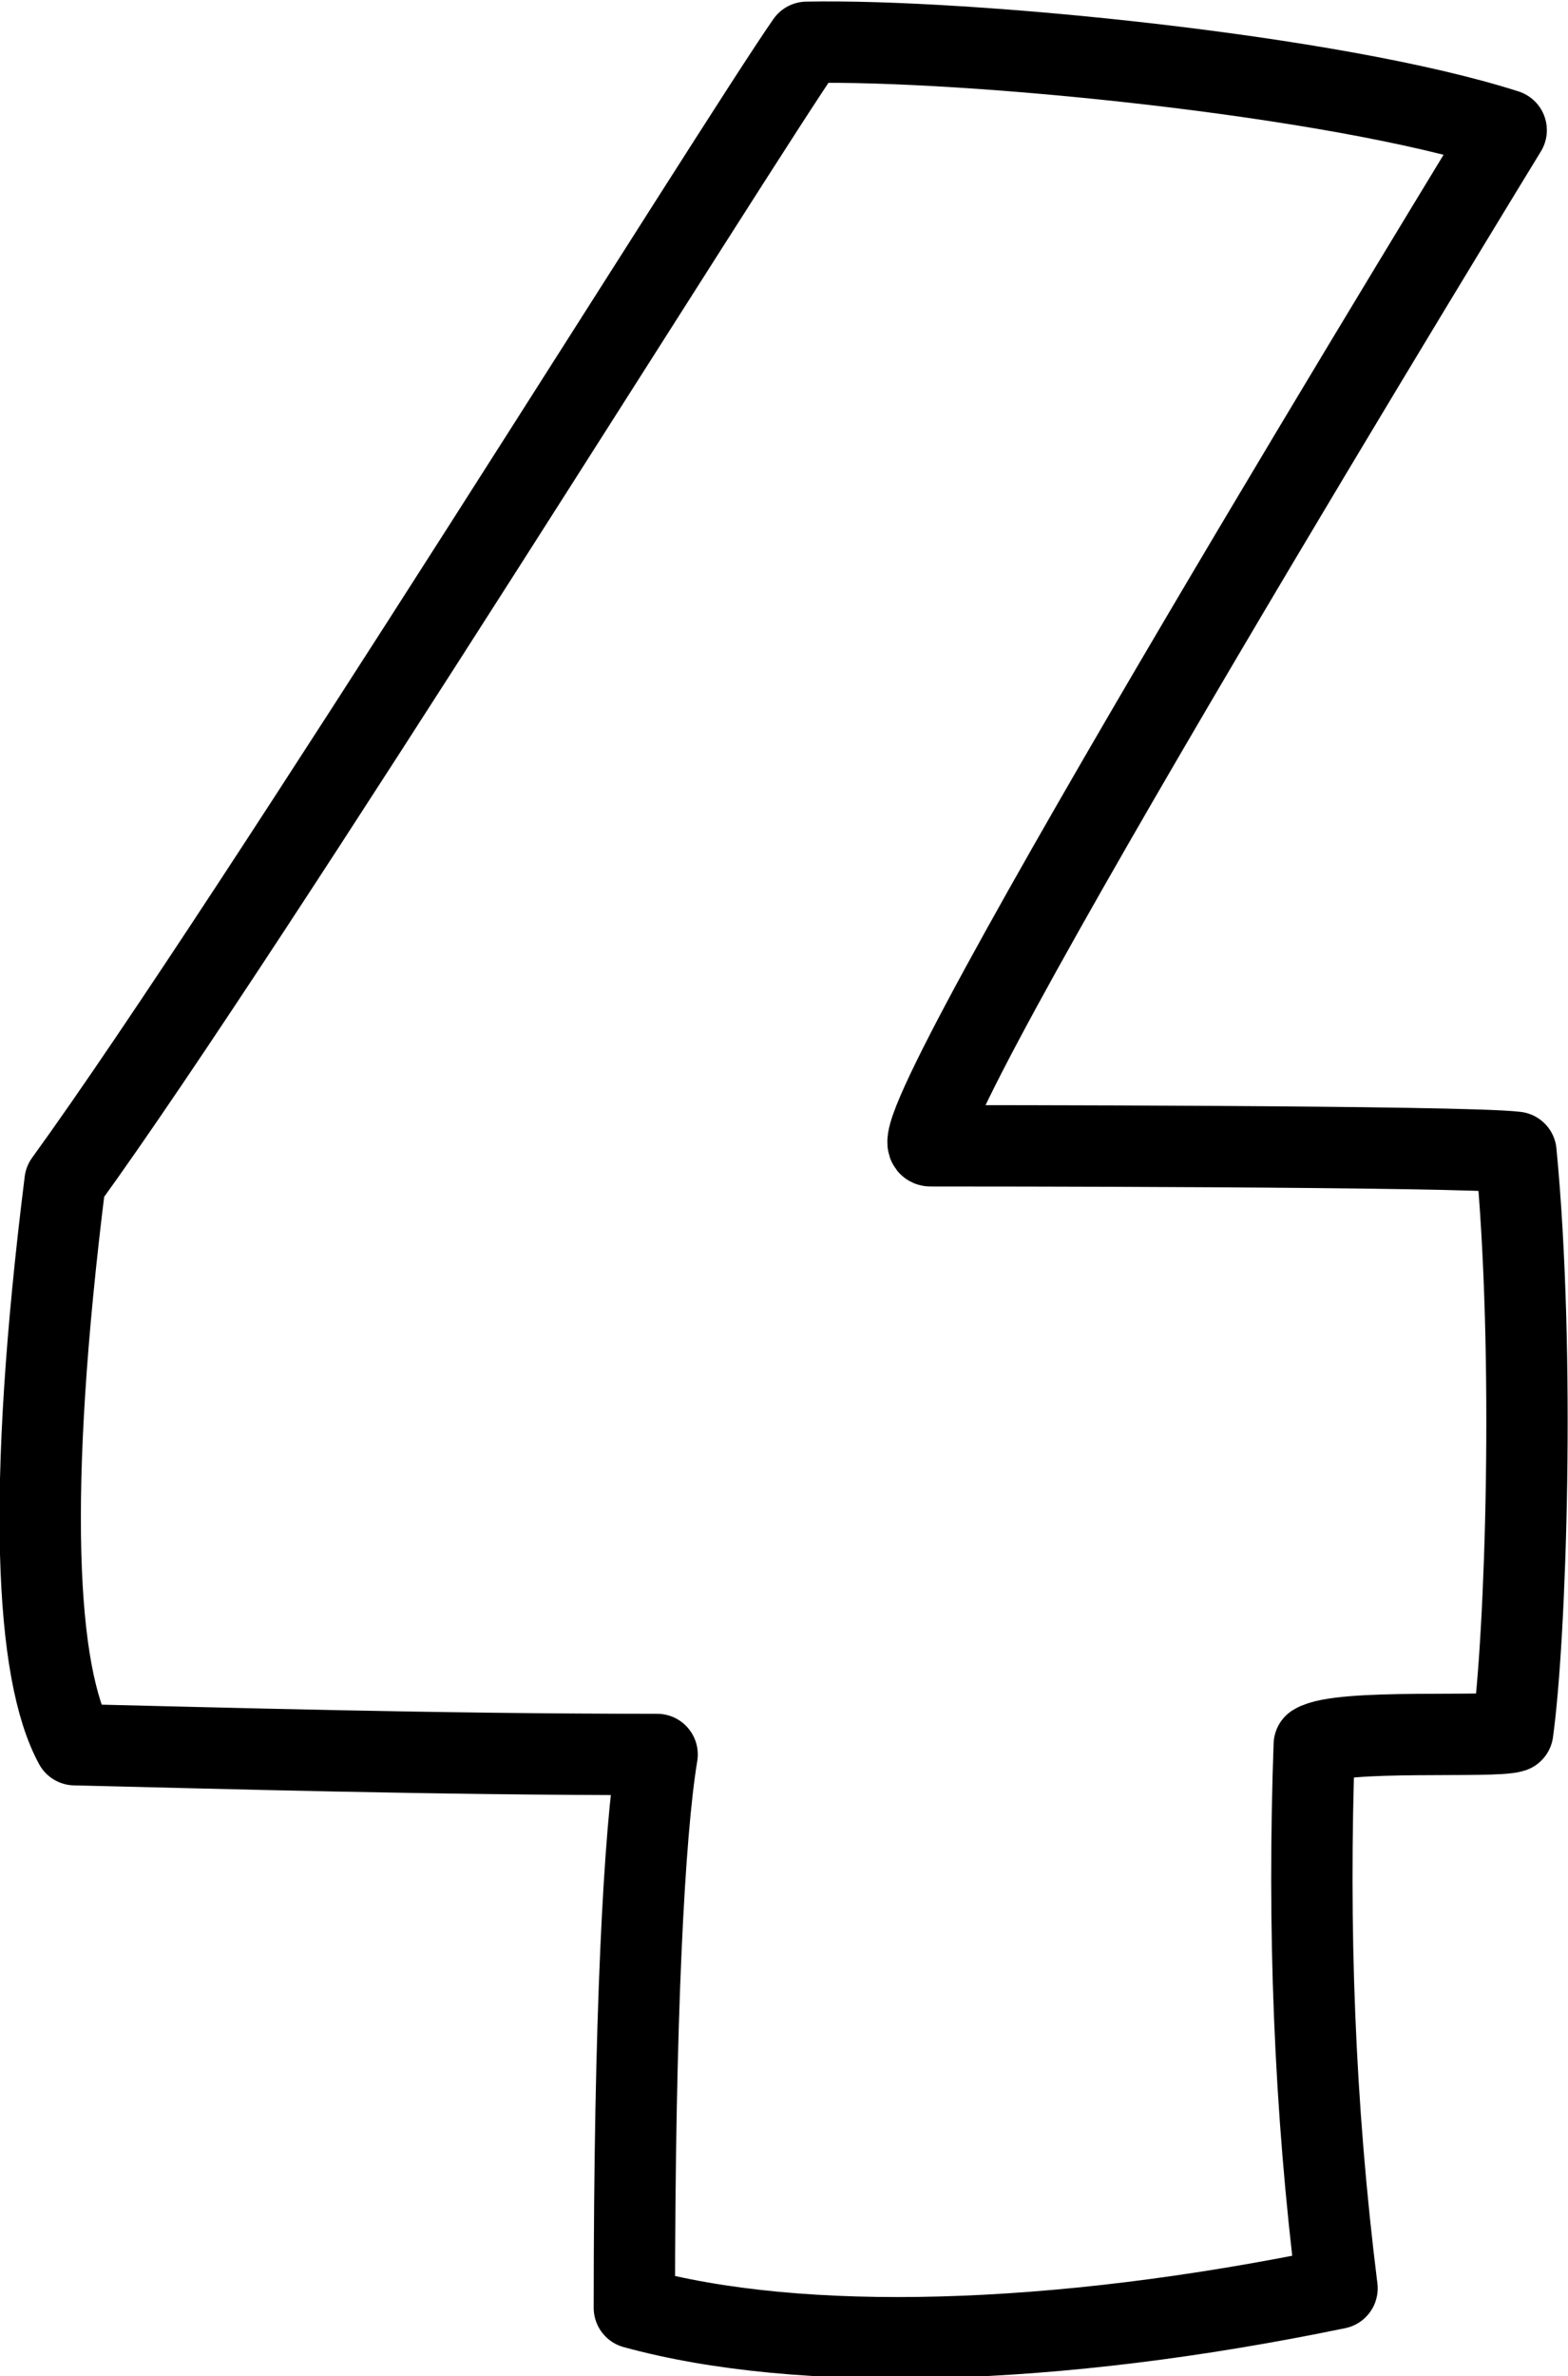
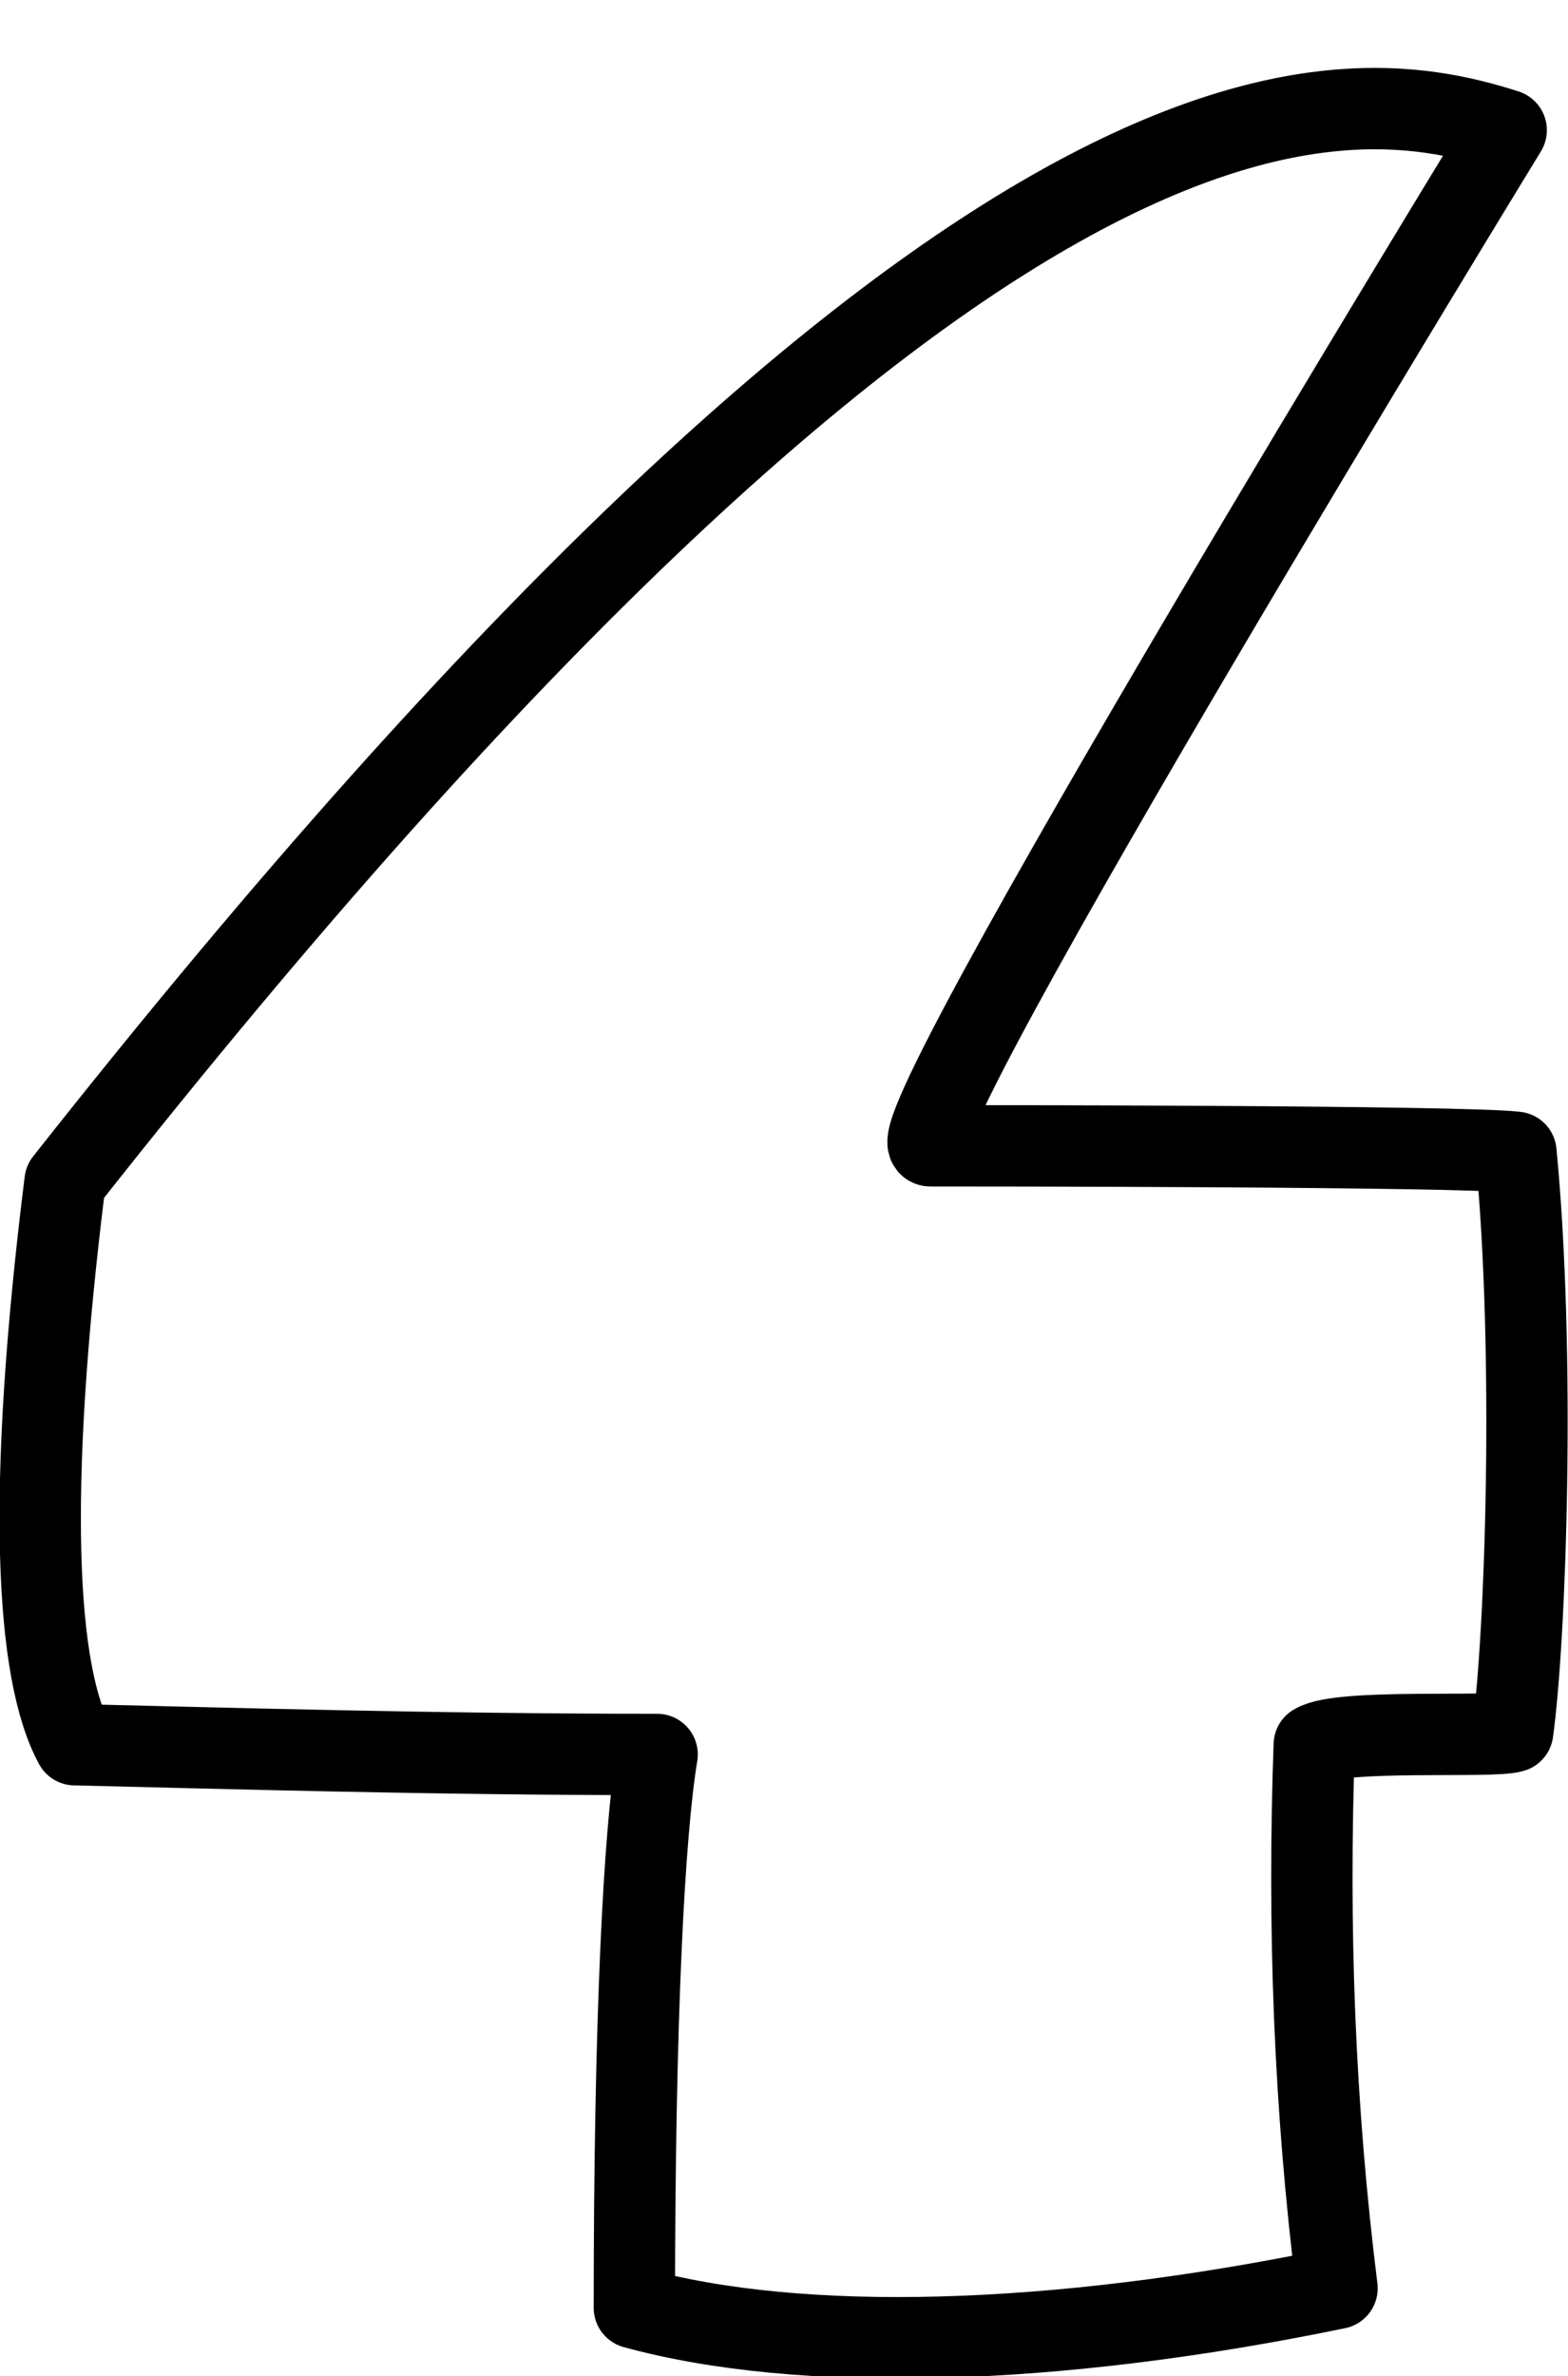
<svg xmlns="http://www.w3.org/2000/svg" version="1.1" id="Laag_1" x="0px" y="0px" viewBox="0 0 48.2 73" style="enable-background:new 0 0 48.2 73;" xml:space="preserve" width="48.2" height="73">
  <style type="text/css">
	.st0{fill:none;stroke:#000000;stroke-width:2.5;stroke-linecap:round;stroke-linejoin:round;stroke-miterlimit:10;}
</style>
  <g id="Page-1_1_">
    <g id="Desktop-HD" transform="translate(-652, -140)">
      <g id="Page-1" transform="translate(652, 140)">
        <g id="Clip-2">
			</g>
      </g>
    </g>
  </g>
  <g>
-     <path class="st0" d="M28.6,35.2c0.9,0,16.4,0,18,0.2c0.6,6.2,0.3,14.9-0.1,17.8c-0.6,0.2-5.3-0.1-6.1,0.4c-0.2,5.6,0,11.1,0.7,16.7   c-8.7,1.8-16.5,2-21.6,0.6c0-8.9,0.3-14.6,0.7-17c-6.9,0-13.6-0.2-17.9-0.3C1.1,51.4,0.8,45.9,2,36.3c5.8-8,20.7-32,22.8-35   C29.7,1.2,41,2.3,46.3,4C46.3,4,27.2,35.2,28.6,35.2z" />
+     <path class="st0" d="M28.6,35.2c0.9,0,16.4,0,18,0.2c0.6,6.2,0.3,14.9-0.1,17.8c-0.6,0.2-5.3-0.1-6.1,0.4c-0.2,5.6,0,11.1,0.7,16.7   c-8.7,1.8-16.5,2-21.6,0.6c0-8.9,0.3-14.6,0.7-17c-6.9,0-13.6-0.2-17.9-0.3C1.1,51.4,0.8,45.9,2,36.3C29.7,1.2,41,2.3,46.3,4C46.3,4,27.2,35.2,28.6,35.2z" />
  </g>
</svg>